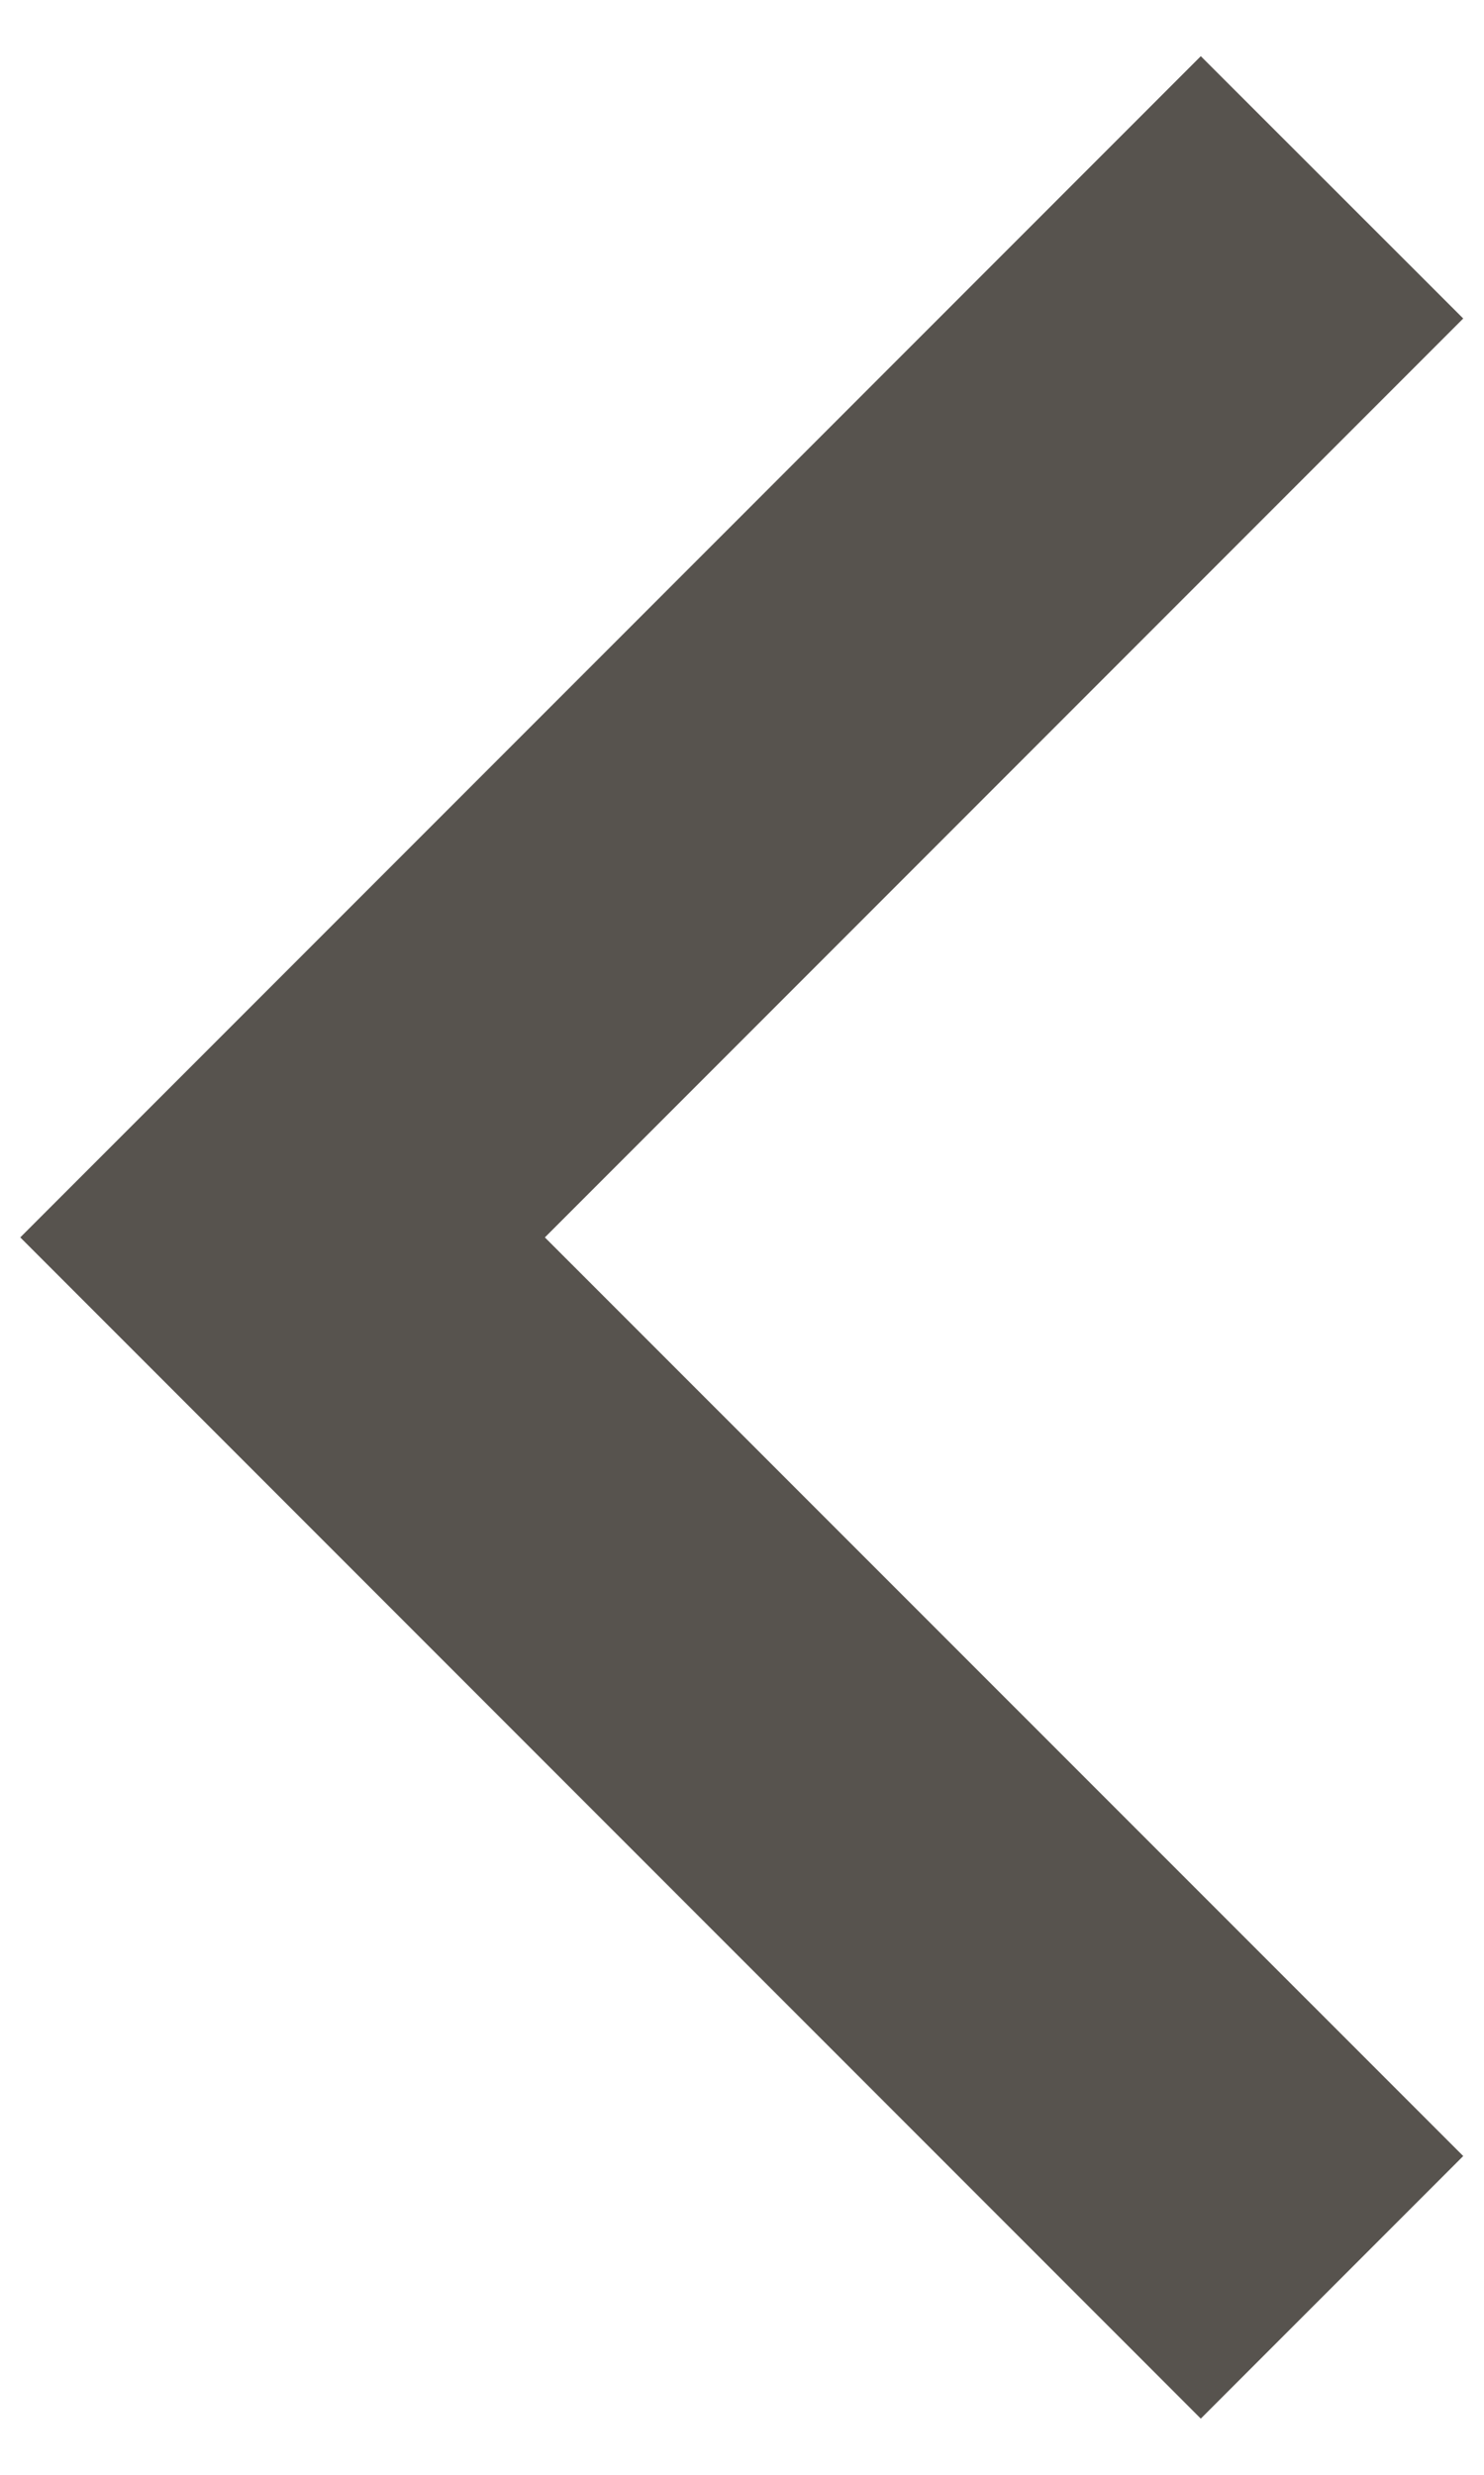
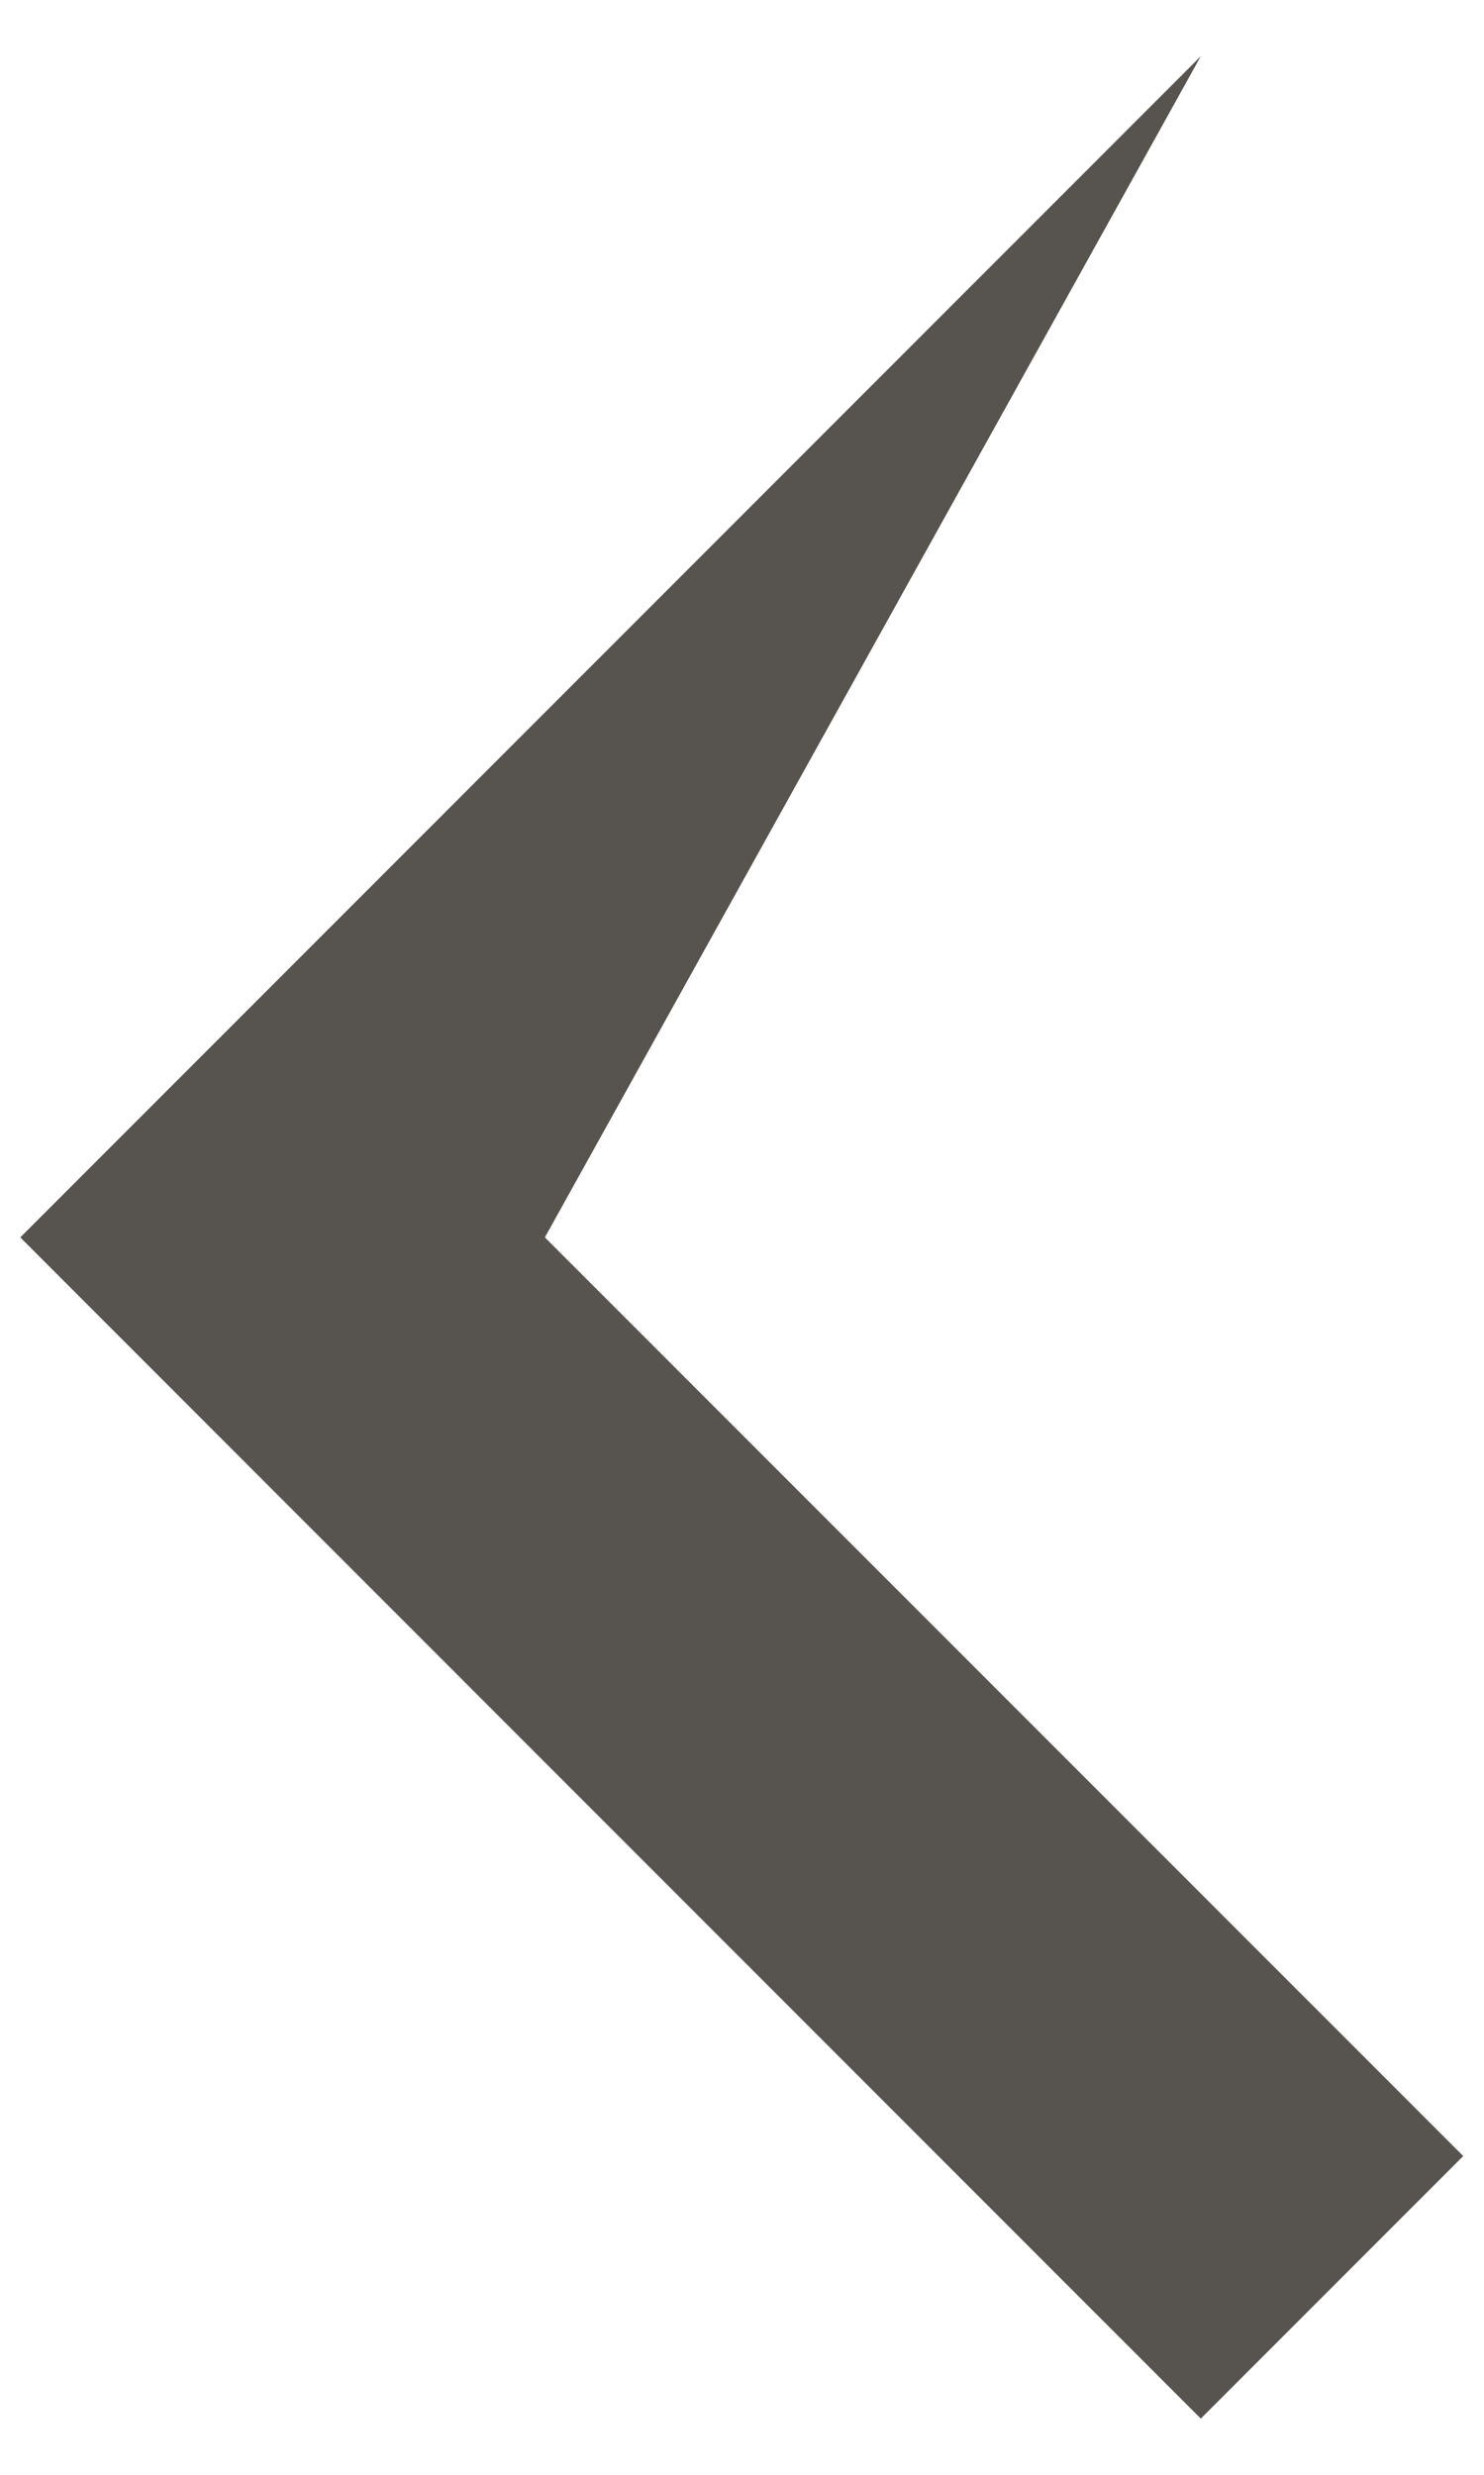
<svg xmlns="http://www.w3.org/2000/svg" width="6" height="10" viewBox="0 0 6 10" fill="none">
-   <path d="M2.203 5L5.916 8.712L4.855 9.773L0.082 5L4.855 0.227L5.916 1.287L2.203 5Z" fill="#57534E" />
+   <path d="M2.203 5L5.916 8.712L4.855 9.773L0.082 5L4.855 0.227L2.203 5Z" fill="#57534E" />
</svg>